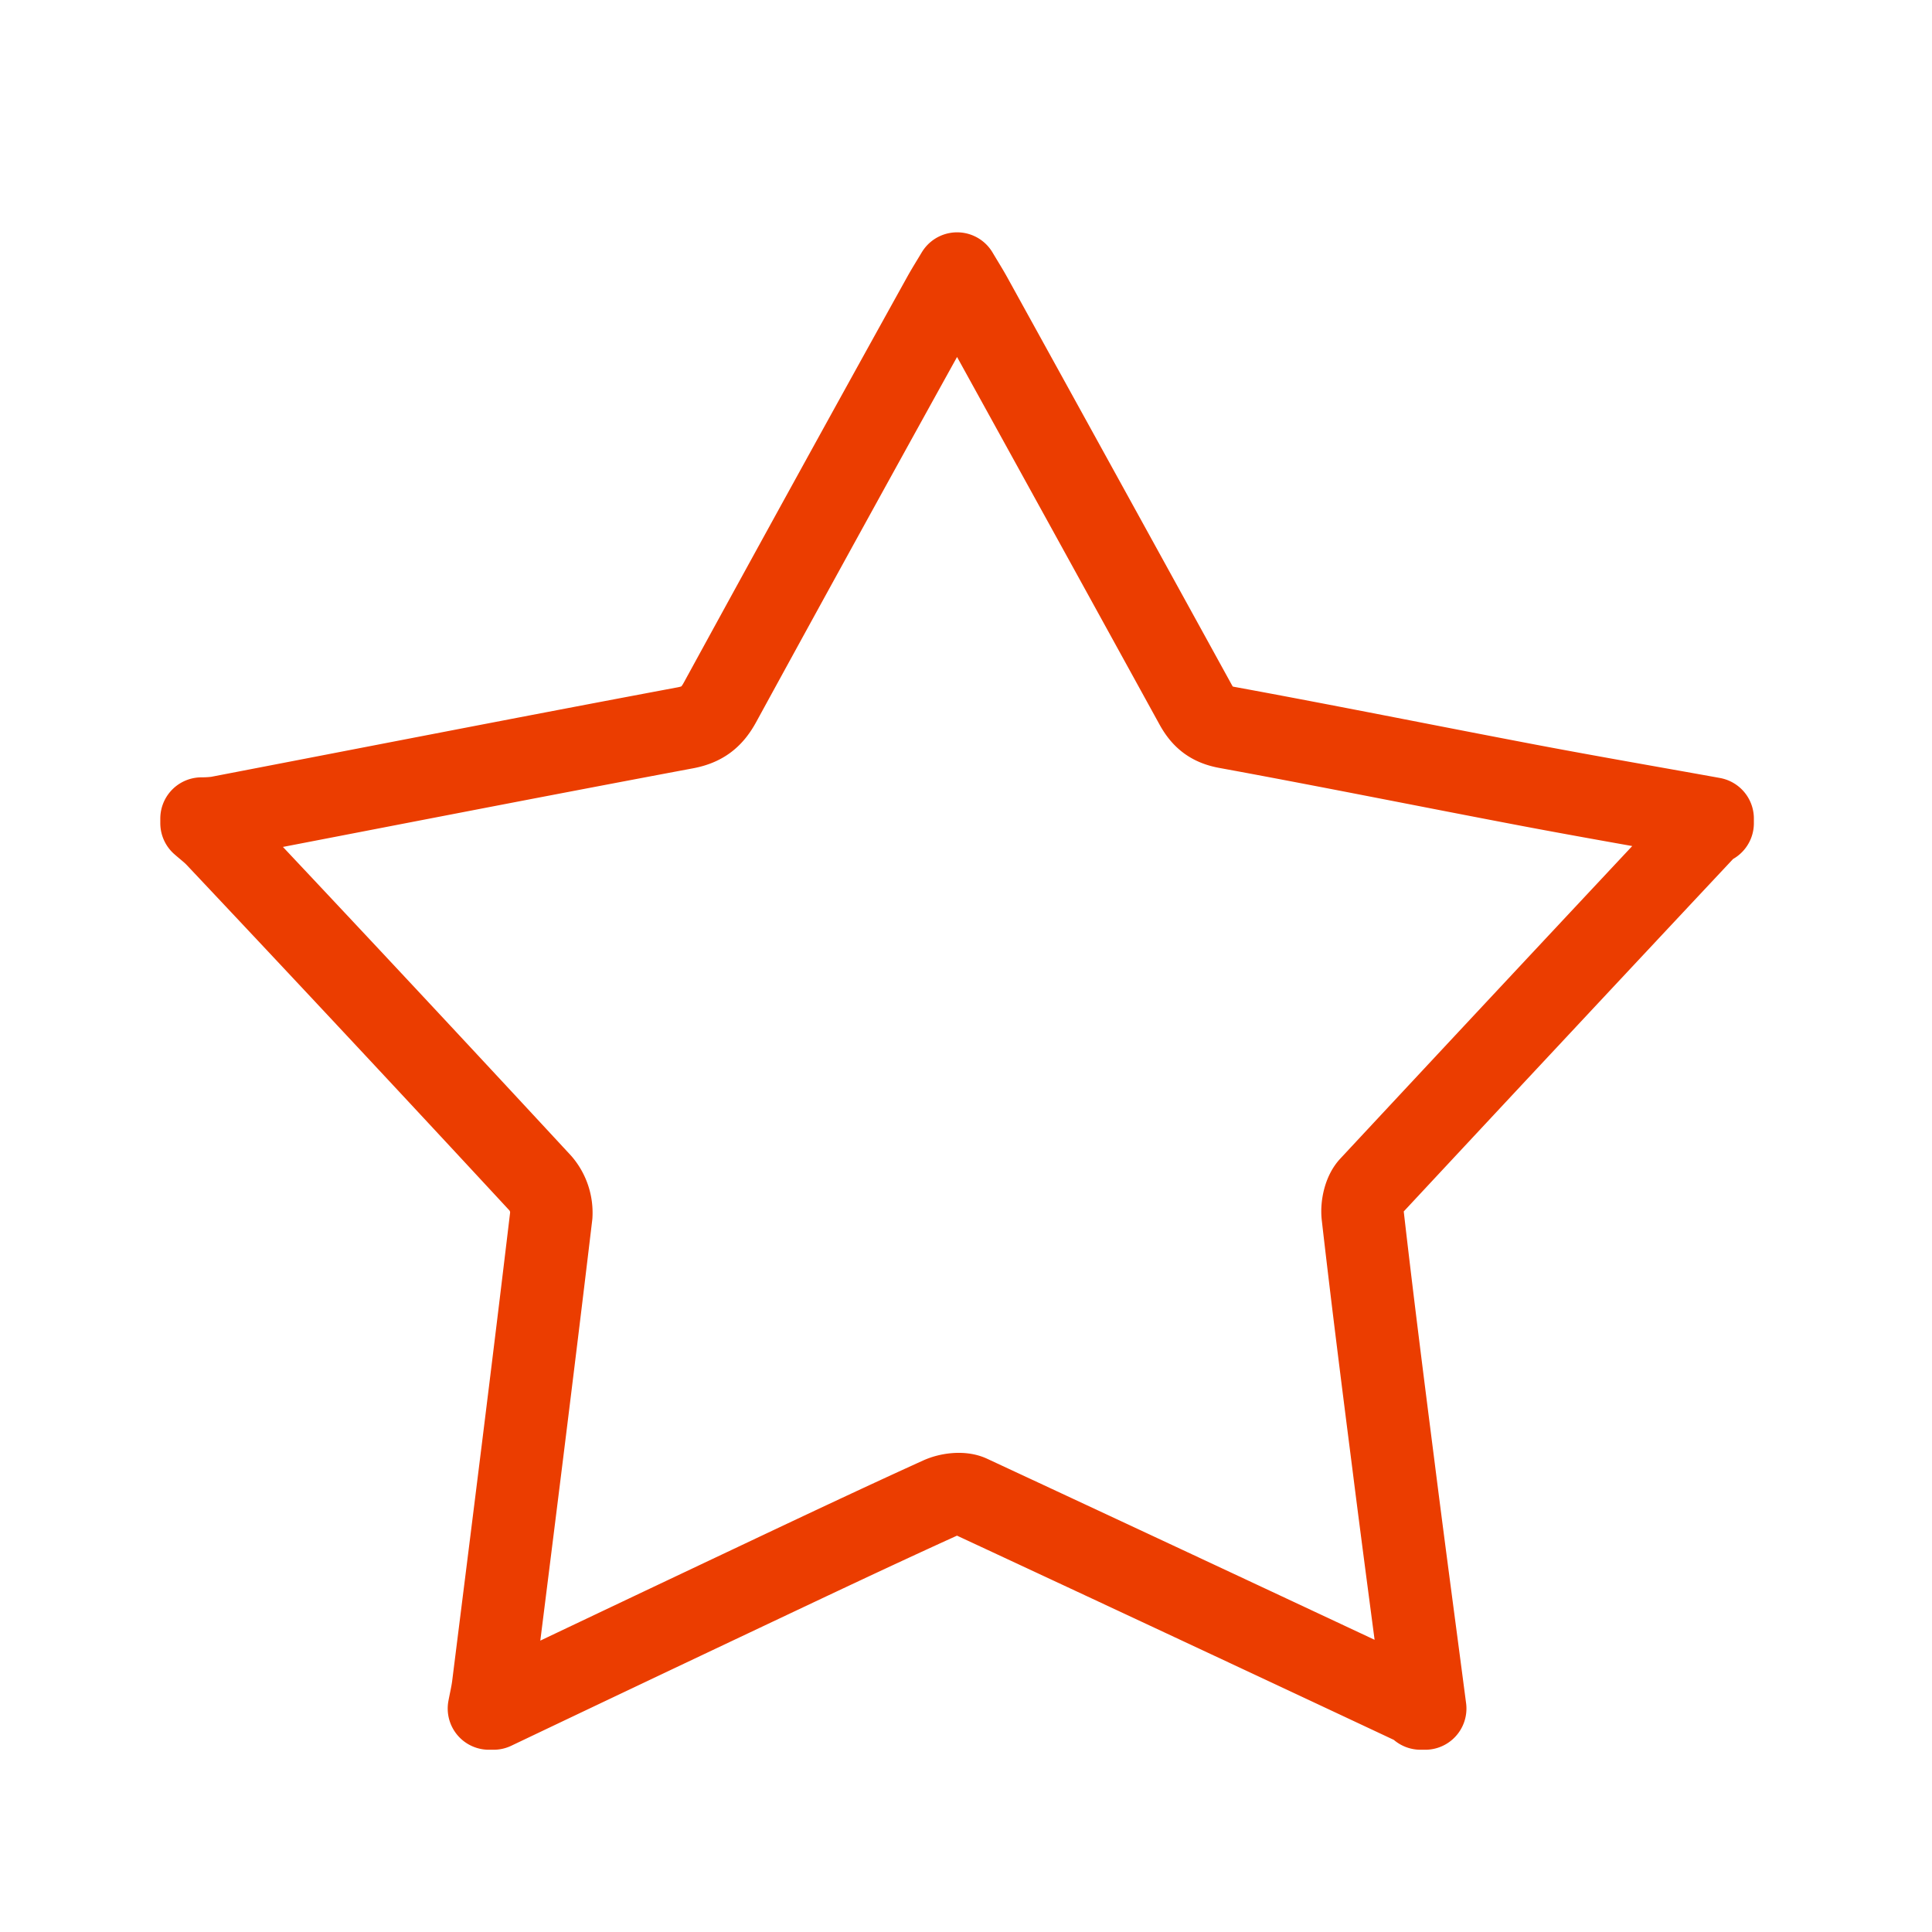
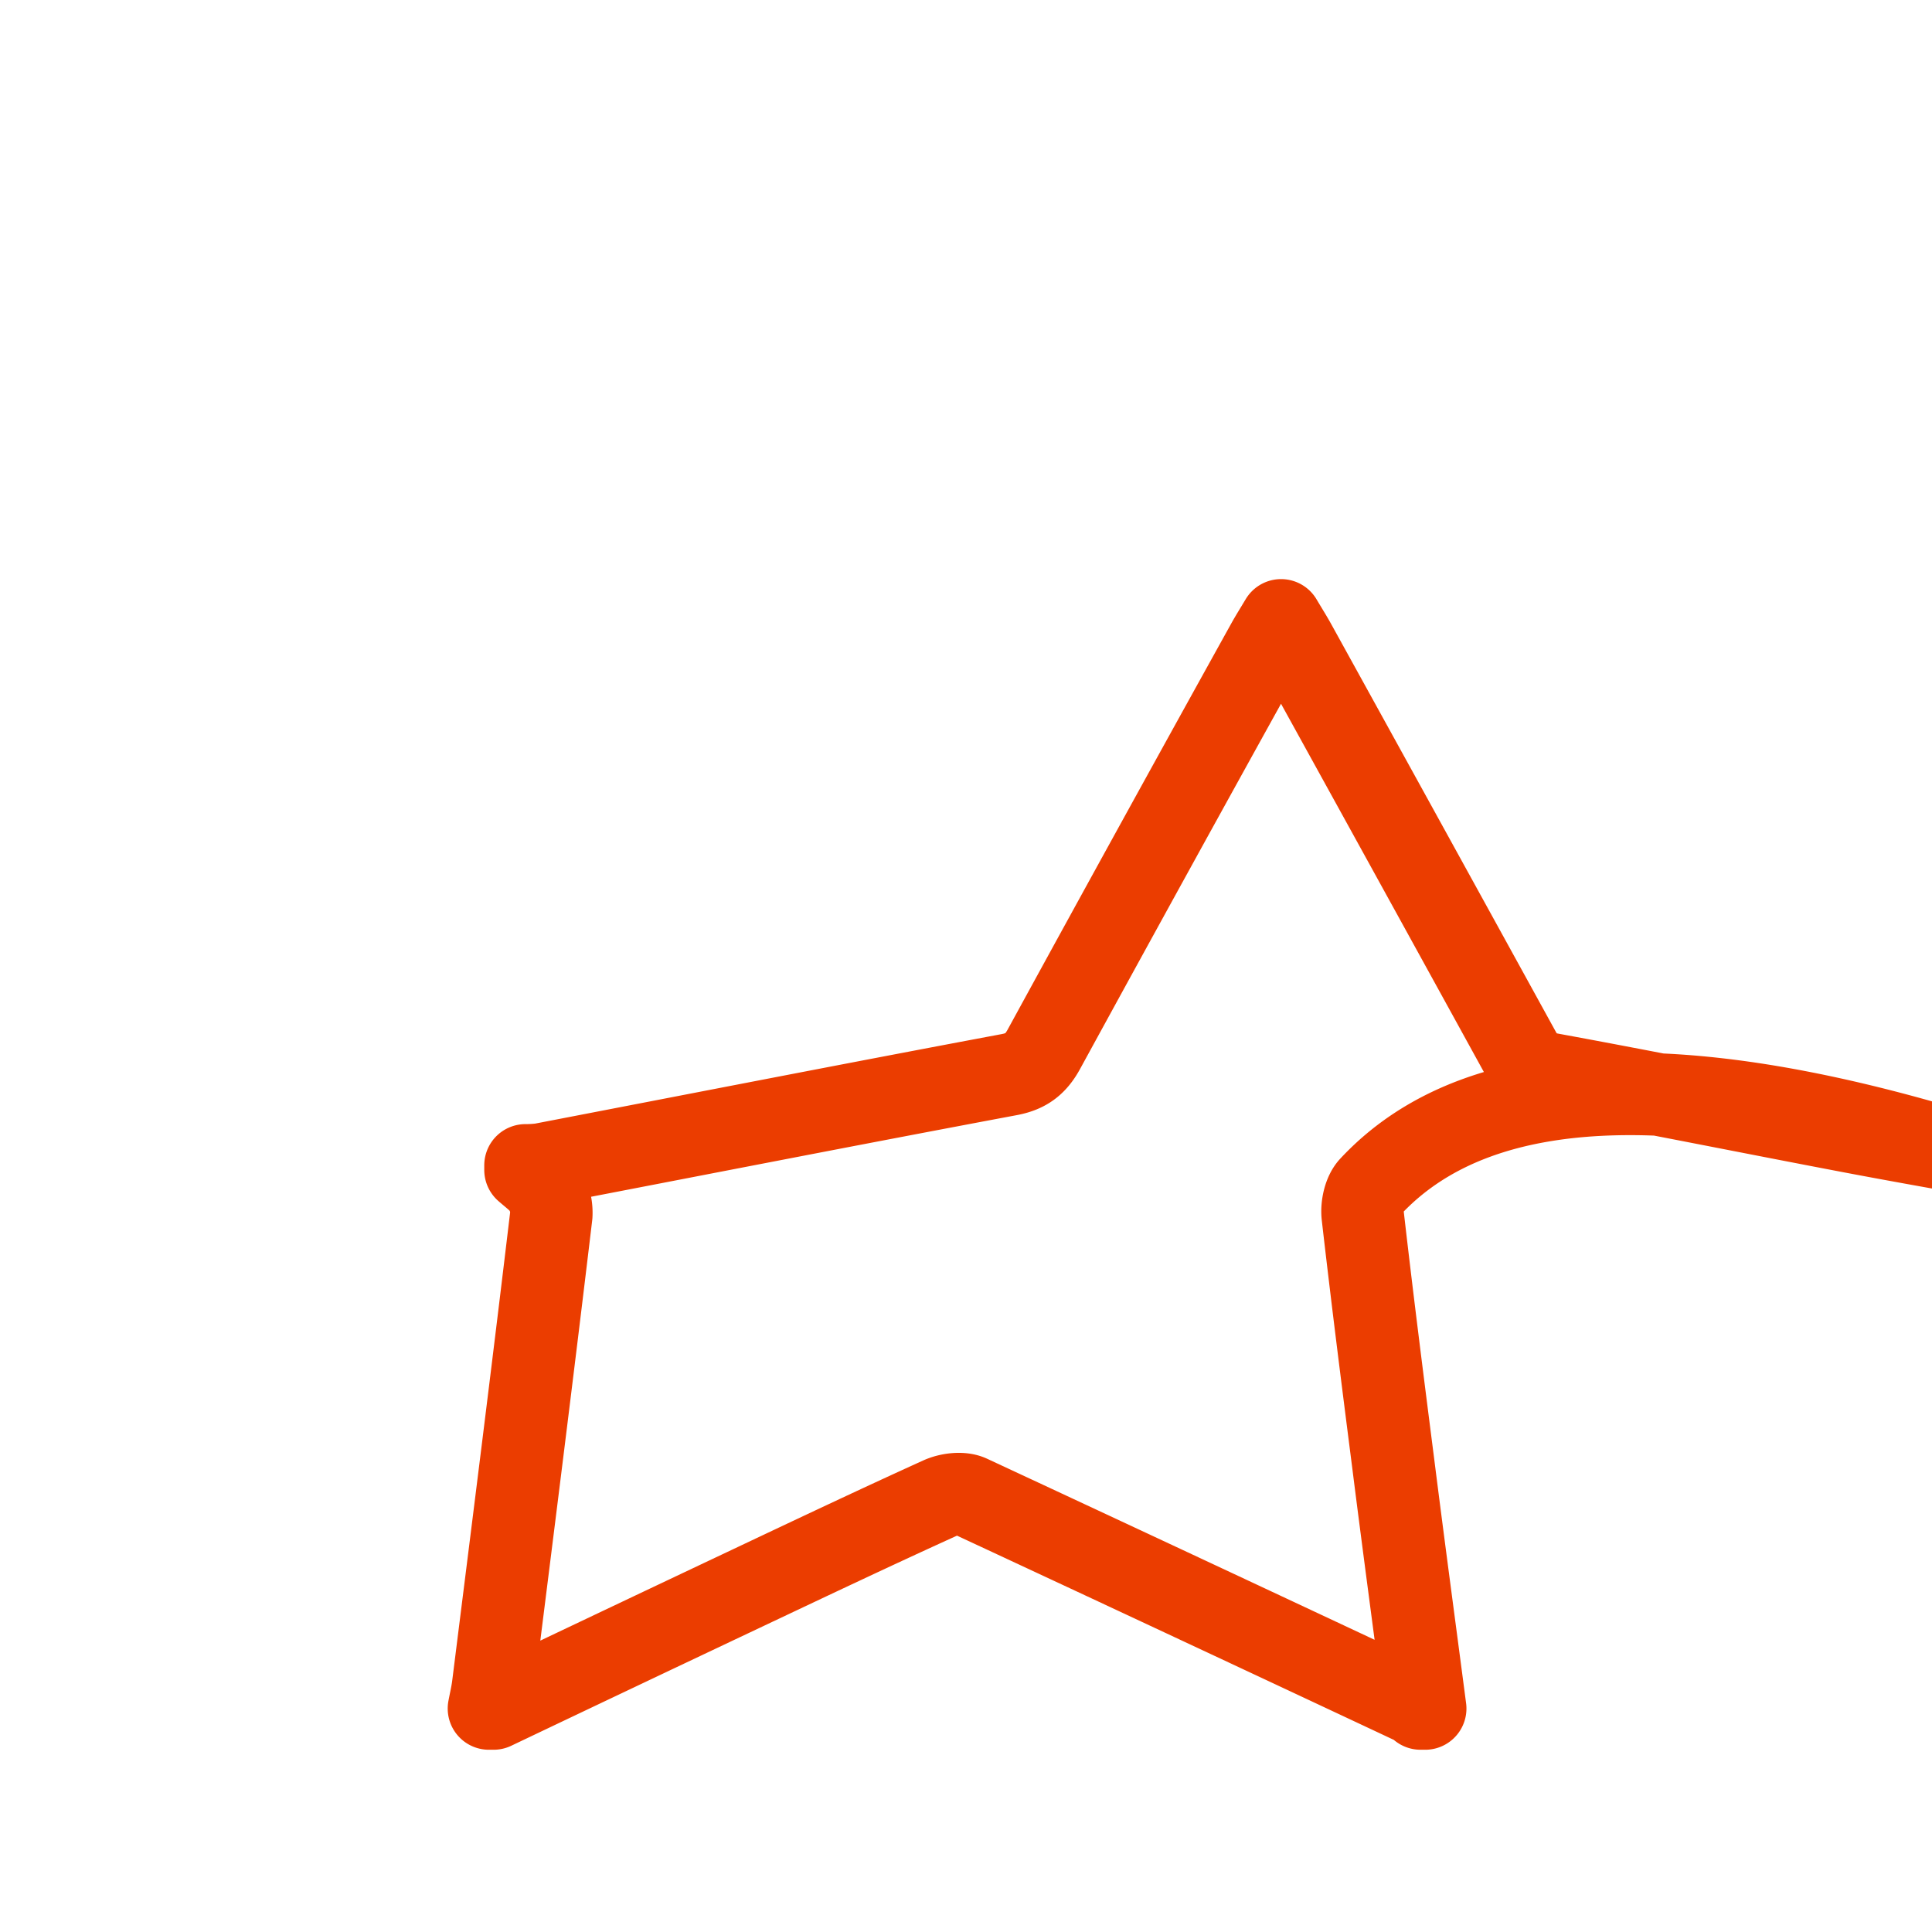
<svg xmlns="http://www.w3.org/2000/svg" id="Layer_1" data-name="Layer 1" viewBox="0 0 750 750">
  <defs>
    <style>.cls-1{fill:none;stroke:#eb3d00;stroke-linecap:round;stroke-linejoin:round;stroke-width:32px;}</style>
  </defs>
  <title>Artboard 10</title>
-   <path class="cls-1" d="M191.6,663.25h-1.8c.55-2.93,1.25-5.84,1.62-8.8,7.64-60.88,15.34-121.75,22.59-182.67a17.53,17.53,0,0,0-4.16-12.38Q147.27,391.81,84.09,324.78c-1.78-1.9-3.9-3.49-5.86-5.22v-1.8a47.39,47.39,0,0,0,6.21-.38c60.53-11.65,121-23.47,181.61-34.84,6.65-1.25,10.3-4.14,13.44-9.88q43.06-78.77,86.61-157.29c1.53-2.78,3.23-5.46,5.45-9.18,2.21,3.72,3.91,6.4,5.44,9.17q43.61,79,87.09,158.07c2.78,5.08,6,7.8,12.08,8.93,39.14,7.17,78.15,15.05,117.25,22.48,23.78,4.51,47.63,8.62,71.44,12.92v1.8a15.93,15.93,0,0,0-2.79,1.94Q596.92,391,532,460.69c-2.34,2.52-3.39,7.5-3,11.1,3.67,32.11,7.74,64.18,11.84,96.24,4,31.75,8.28,63.48,12.43,95.22h-1.8a11.78,11.78,0,0,0-2.09-1.61Q463,621.08,376.45,580.79c-3.1-1.43-8.14-.77-11.45.73-24.76,11.24-49.33,22.89-73.91,34.51Q241.3,639.57,191.6,663.25Z" />
+   <path class="cls-1" d="M191.6,663.25h-1.8c.55-2.93,1.25-5.84,1.62-8.8,7.64-60.88,15.34-121.75,22.59-182.67a17.53,17.53,0,0,0-4.16-12.38c-1.78-1.9-3.9-3.49-5.86-5.22v-1.8a47.39,47.39,0,0,0,6.21-.38c60.53-11.65,121-23.47,181.61-34.84,6.65-1.25,10.3-4.14,13.44-9.88q43.06-78.77,86.61-157.29c1.53-2.78,3.23-5.46,5.45-9.18,2.21,3.72,3.91,6.4,5.44,9.17q43.61,79,87.09,158.07c2.78,5.08,6,7.8,12.08,8.93,39.14,7.17,78.15,15.05,117.25,22.48,23.78,4.51,47.63,8.62,71.44,12.92v1.8a15.93,15.93,0,0,0-2.79,1.94Q596.92,391,532,460.69c-2.34,2.52-3.39,7.5-3,11.1,3.67,32.11,7.74,64.18,11.84,96.24,4,31.75,8.28,63.48,12.43,95.22h-1.8a11.78,11.78,0,0,0-2.09-1.61Q463,621.08,376.45,580.79c-3.1-1.43-8.14-.77-11.45.73-24.76,11.24-49.33,22.89-73.91,34.51Q241.3,639.57,191.6,663.25Z" />
</svg>